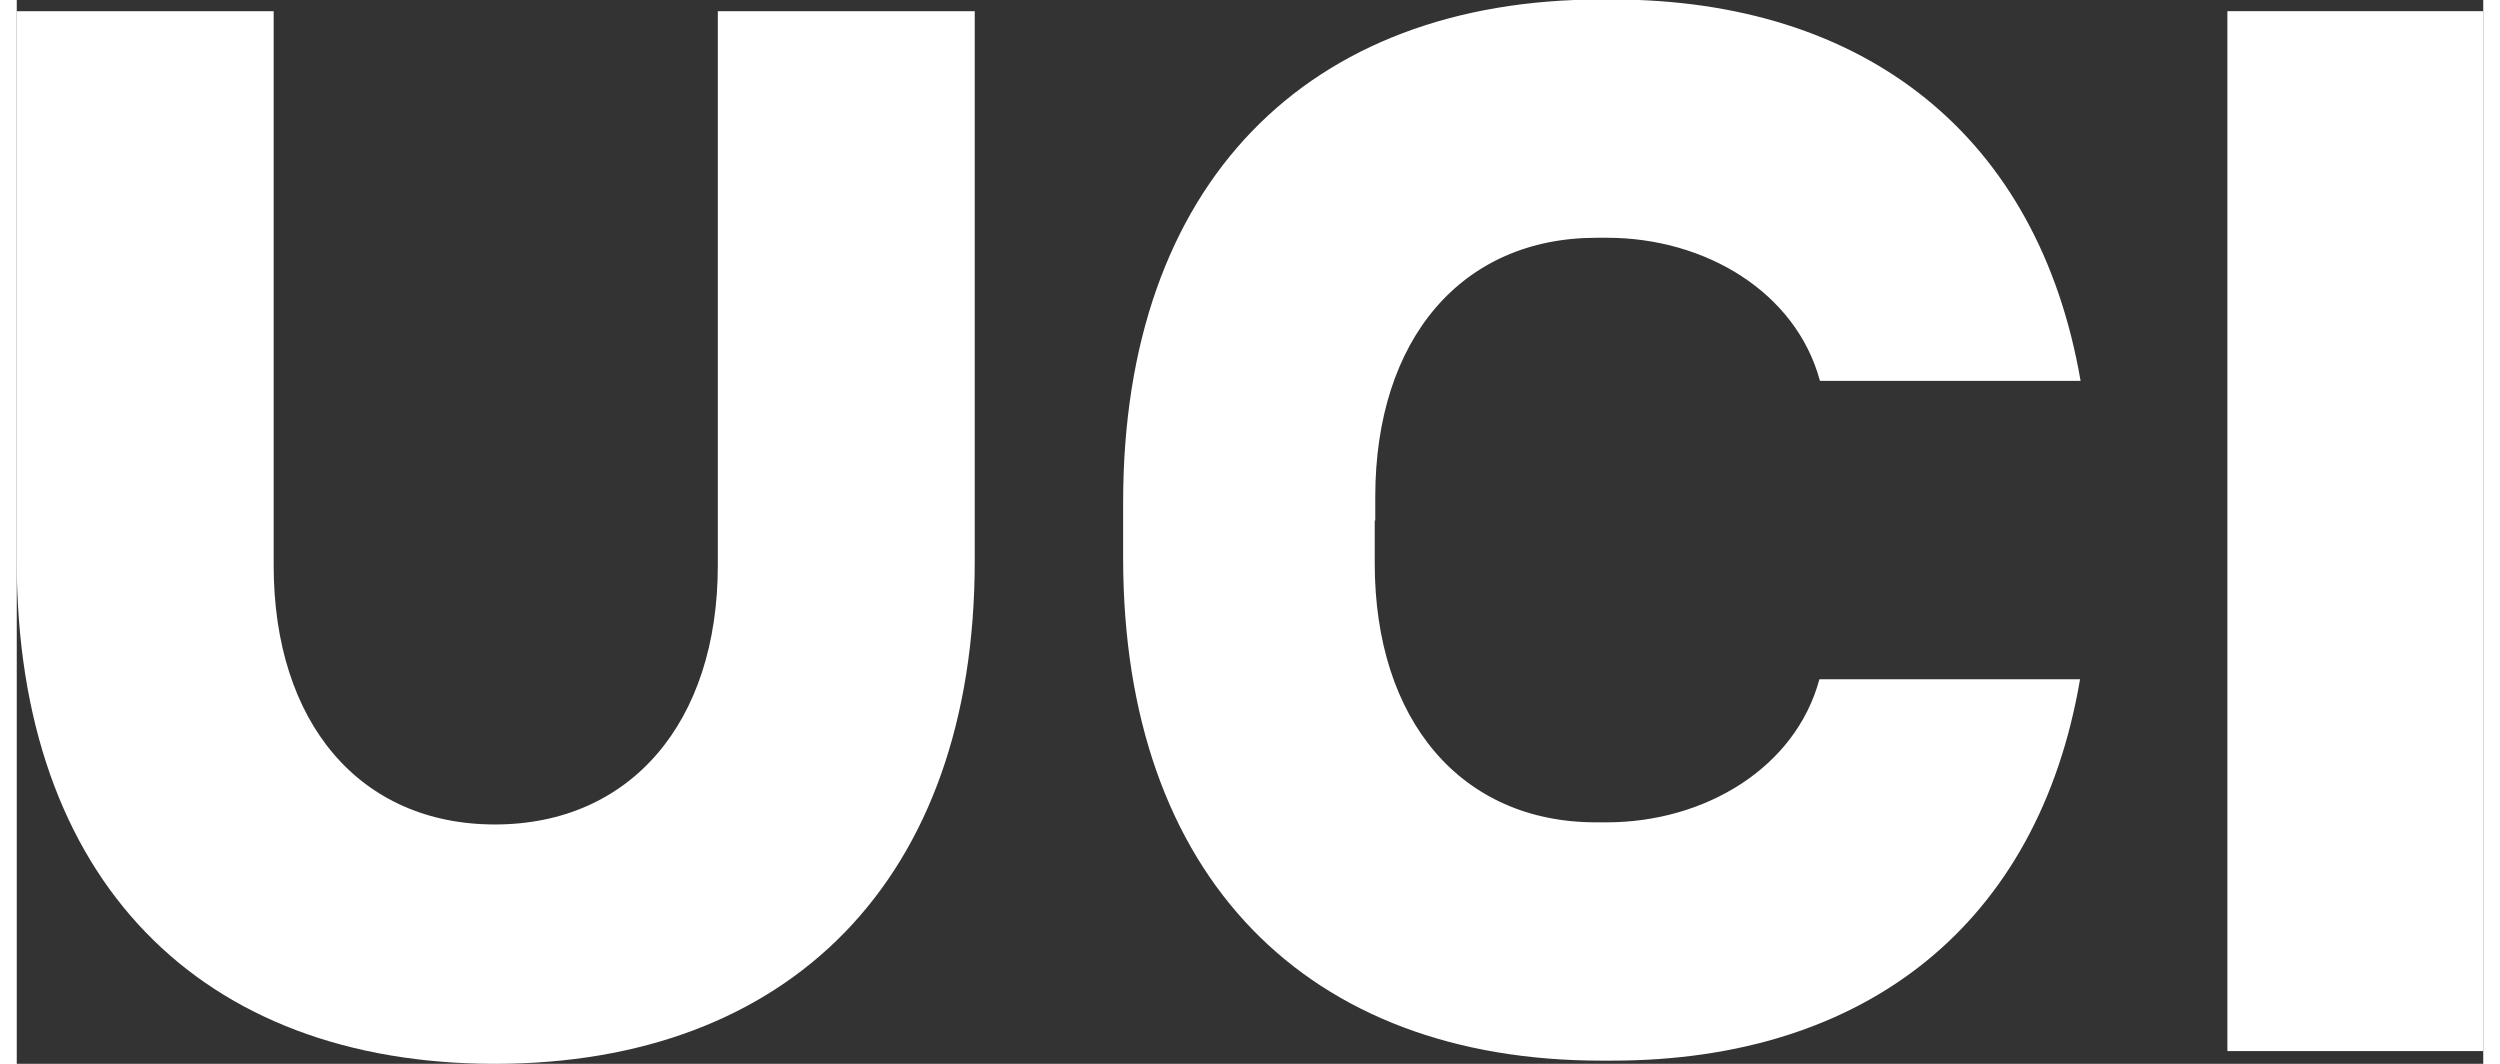
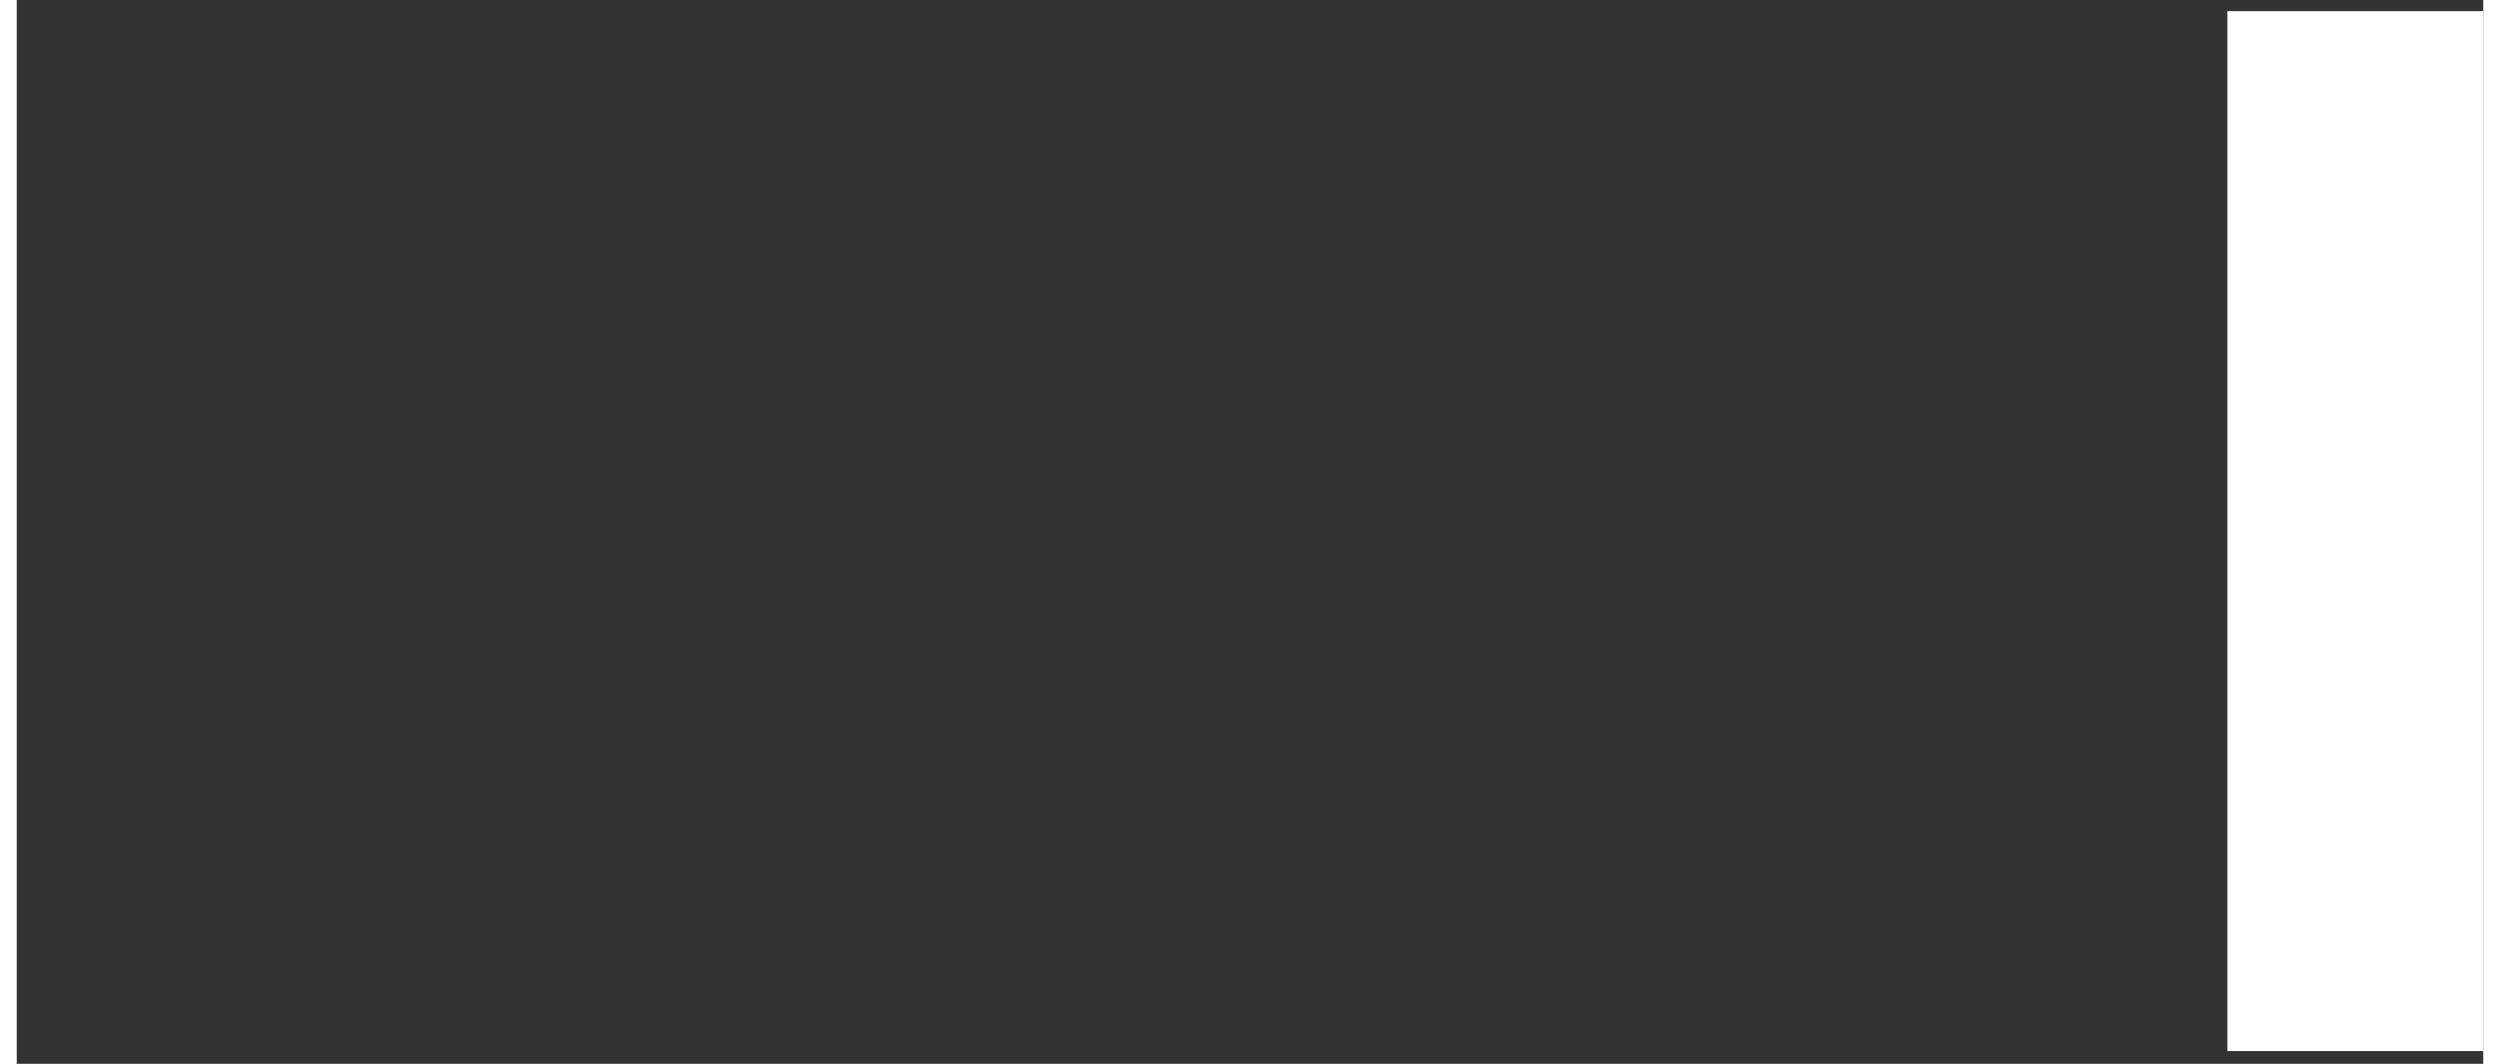
<svg xmlns="http://www.w3.org/2000/svg" height="20px" width="47px" id="Capa_2" data-name="Capa 2" viewBox="0 0 46.37 20">
  <rect x="0" y="0" width="46.37" height="20" fill="#333333" stroke="none" />
  <defs>
    <style>
      .cls-1 {
        fill: #fff;
        stroke-width: 0px;
      }
    </style>
  </defs>
  <g id="Capa_1-2" data-name="Capa 1">
    <g>
-       <path class="cls-1" d="m13.18,10.63c0,2.96-1.65,4.87-4.19,4.87s-4.16-1.91-4.16-4.87V.21H0v10.34c0,6.01,3.47,9.45,8.99,9.45s9.02-3.45,9.02-9.45V.21h-4.83v10.42Z" />
      <rect class="cls-1" x="41.56" y=".21" width="4.81" height="19.55" />
-       <path class="cls-1" d="m25.54,9.79v-.45c0-2.96,1.62-4.87,4.16-4.87h.2c1.84,0,3.55,1.02,4,2.69h4.9c-.79-4.59-4.03-7.17-8.81-7.17h-.2c-5.52,0-8.99,3.45-8.99,9.45v1.05c0,6.01,3.47,9.45,8.99,9.45h.2c4.78,0,8.02-2.58,8.8-7.17h-4.9c-.45,1.67-2.16,2.69-4,2.69h-.2c-2.53,0-4.16-1.91-4.16-4.87v-.81h0Z" />
    </g>
  </g>
</svg>